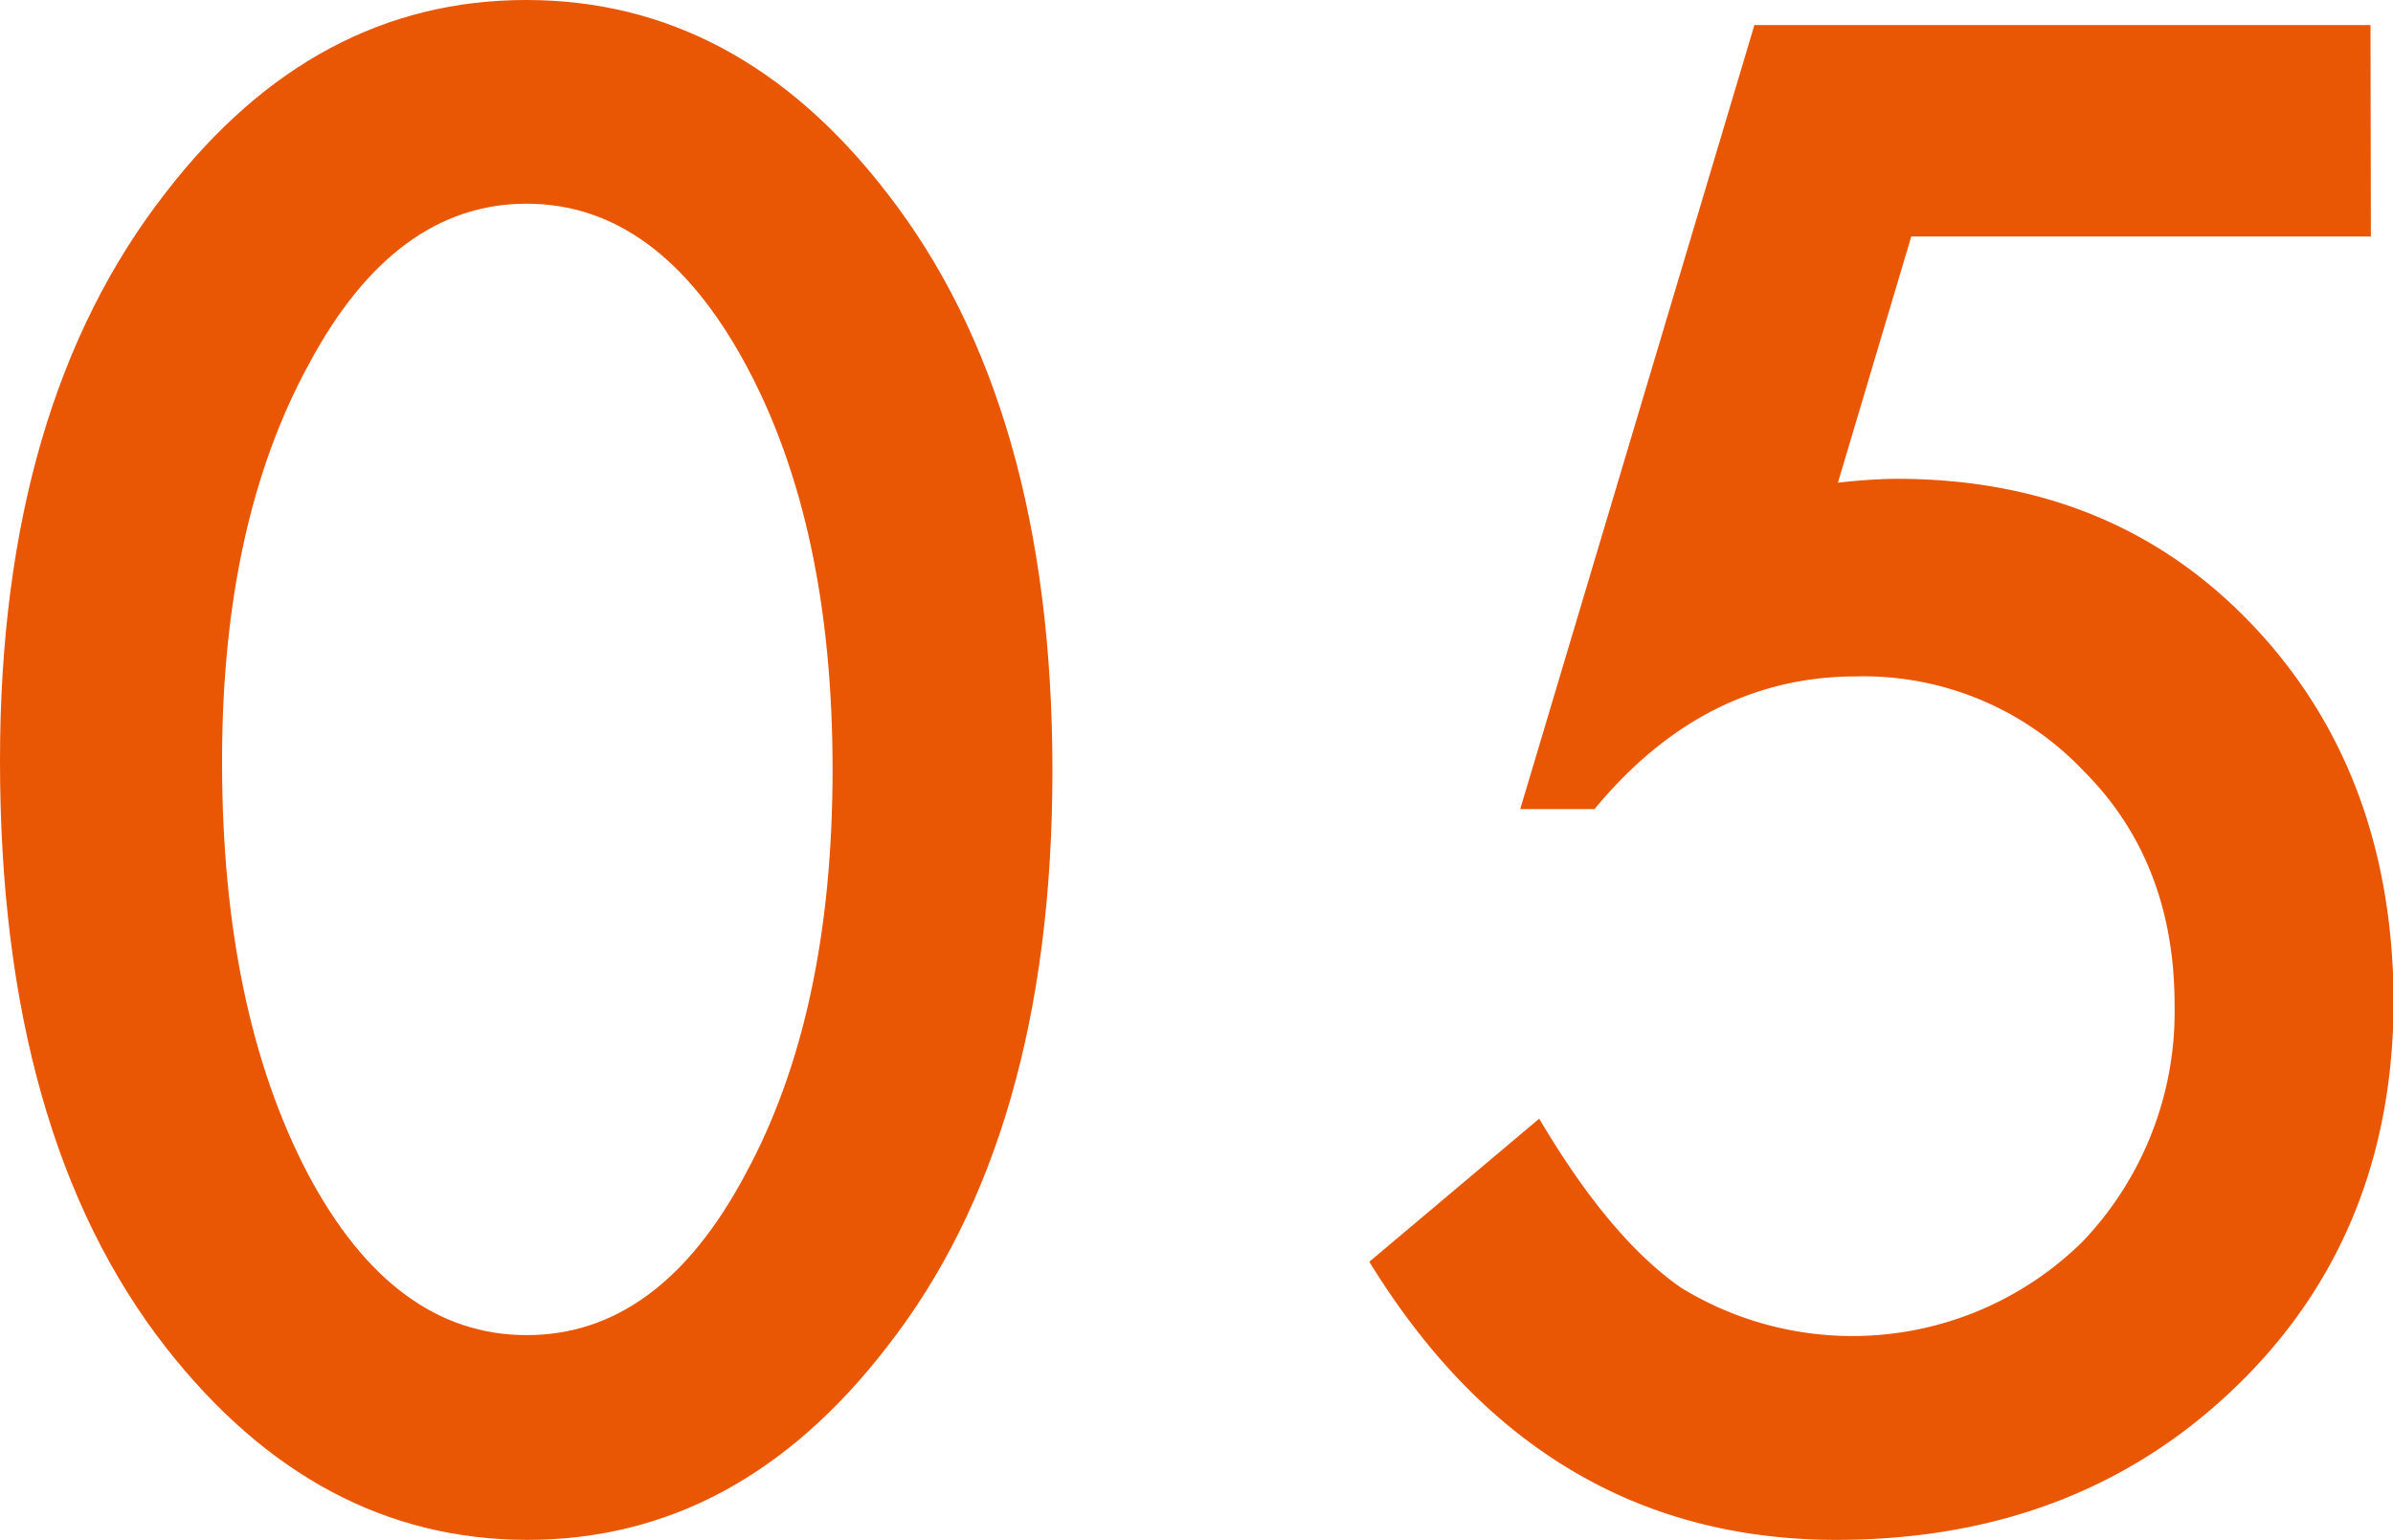
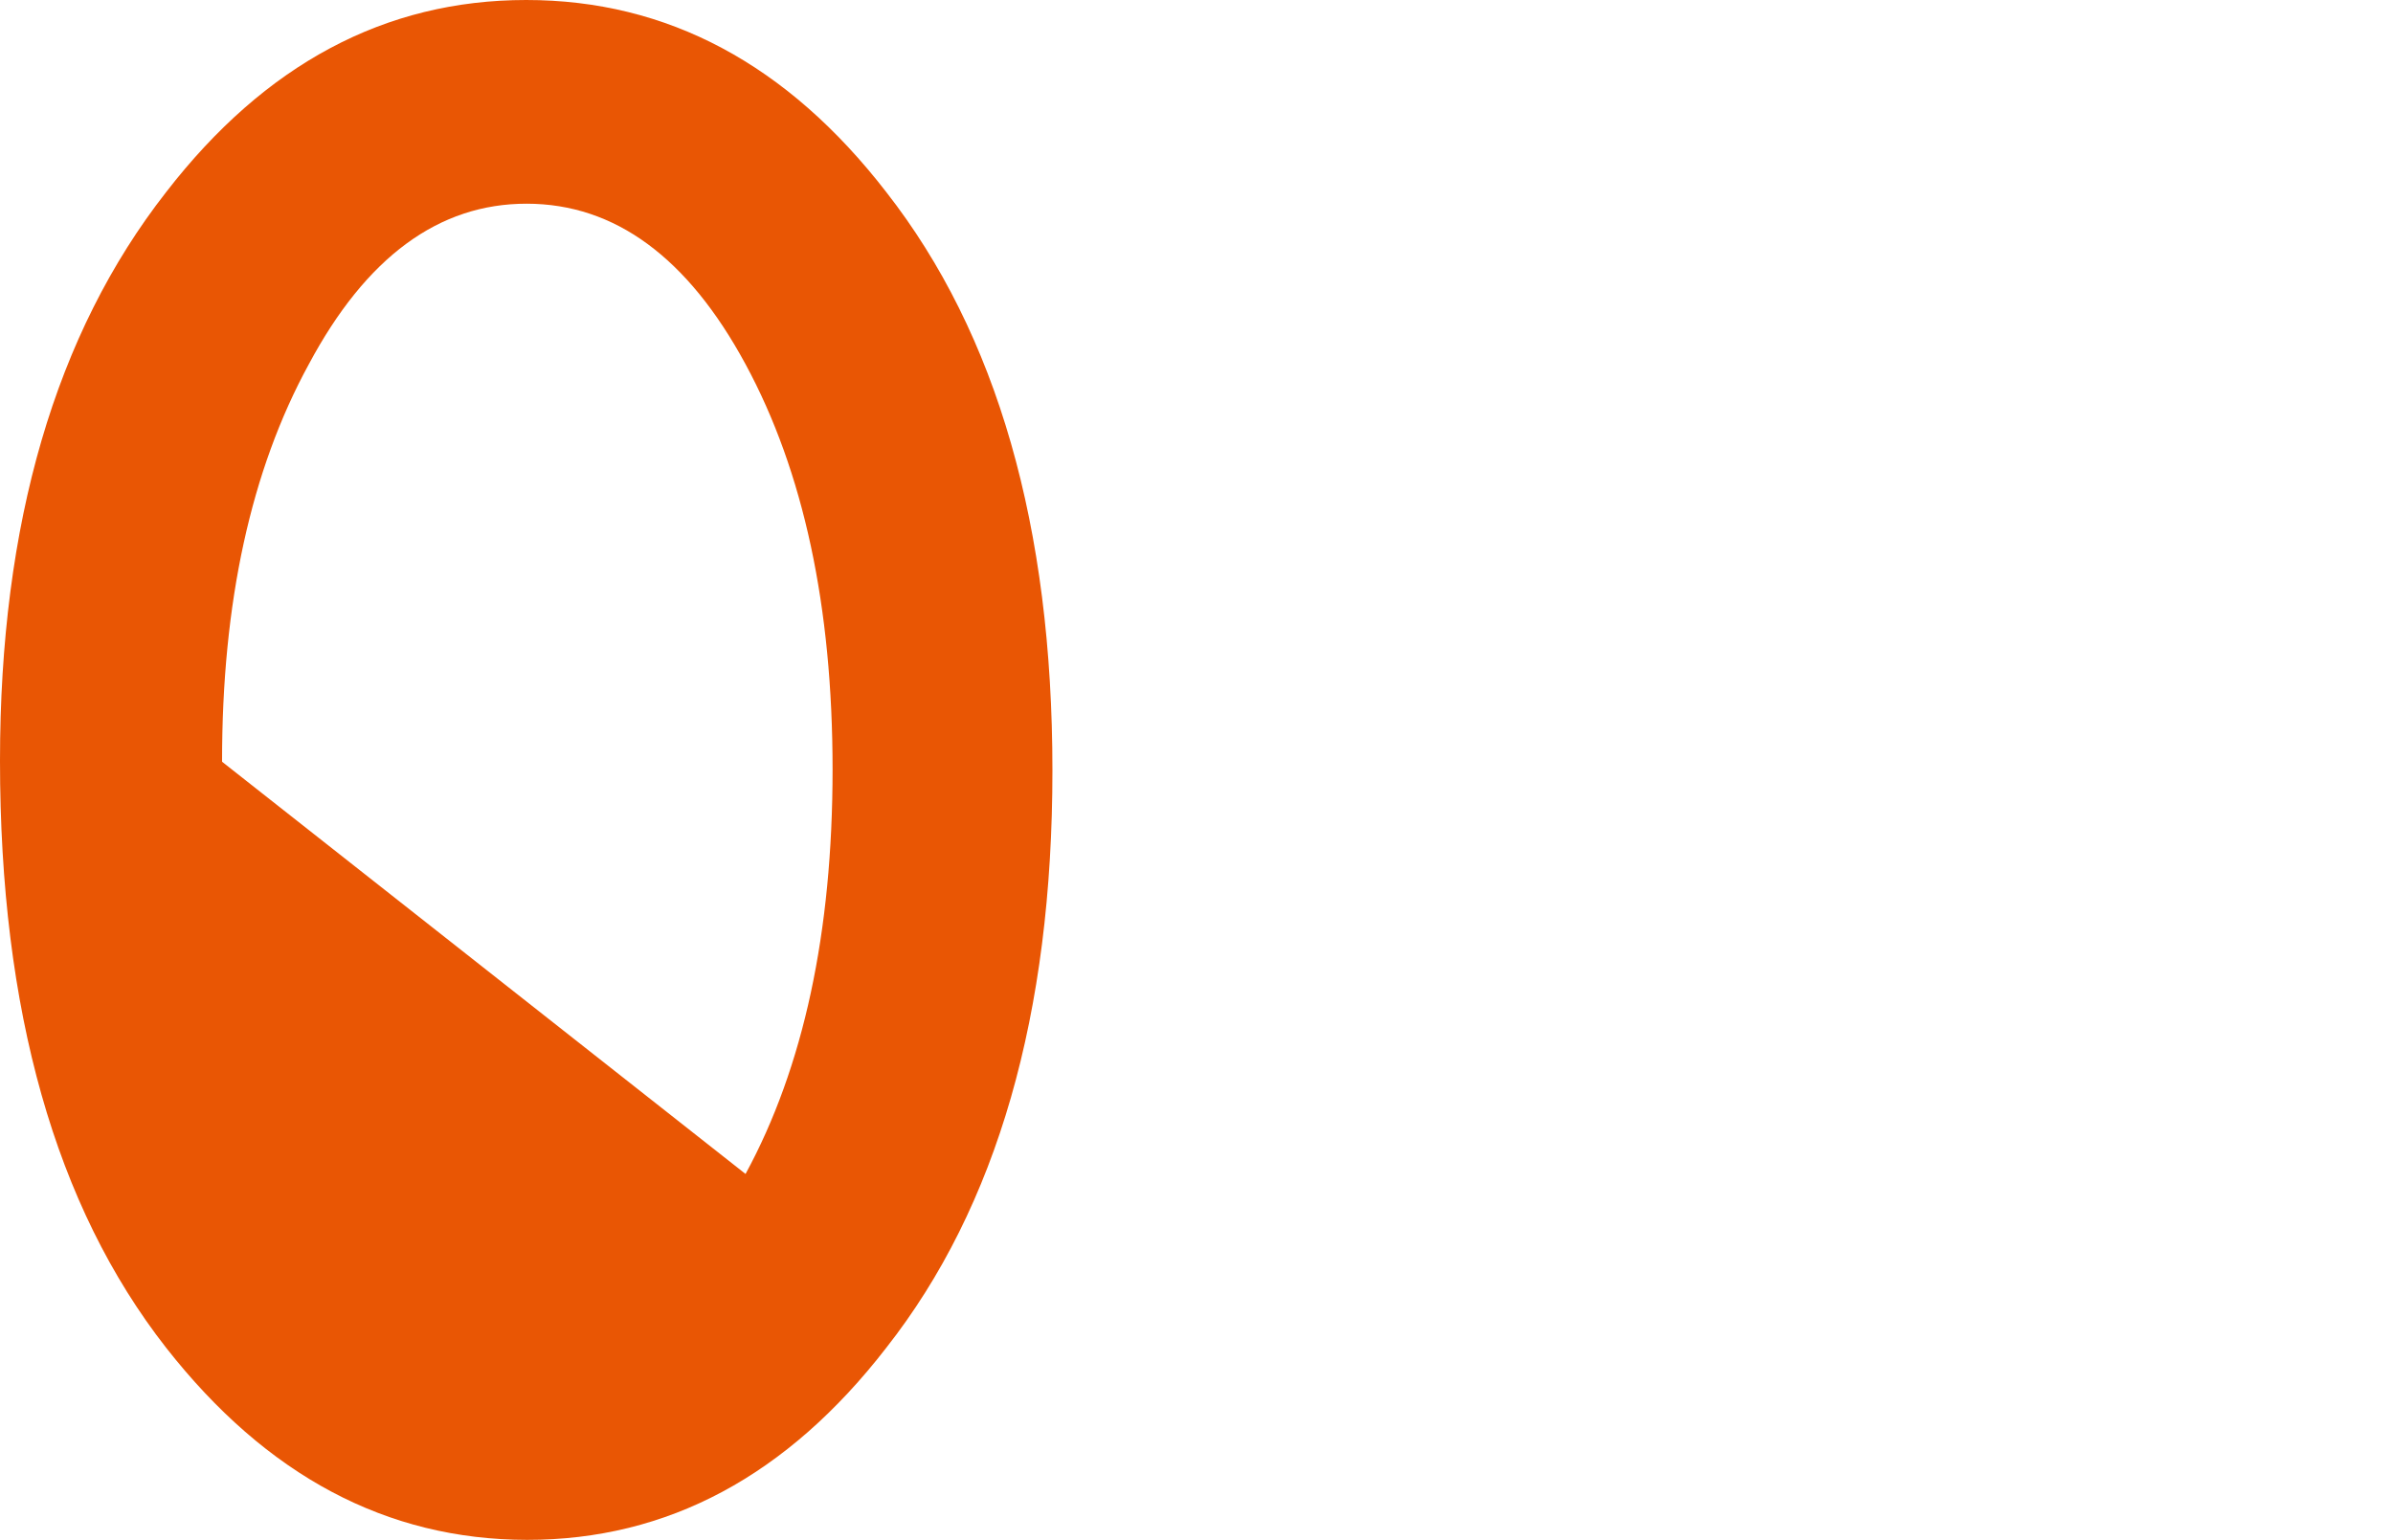
<svg xmlns="http://www.w3.org/2000/svg" viewBox="0 0 183.95 118.38">
  <defs>
    <style>.cls-1{fill:#e95604;}</style>
  </defs>
  <title>icon05</title>
  <g id="レイヤー_2" data-name="レイヤー 2">
    <g id="design">
-       <path class="cls-1" d="M0,58.48Q0,31.1,12.77,14.77,24.19,0,40.45,0T68.13,14.77Q80.9,31.11,80.9,59.23T68.13,103.61Q56.7,118.39,40.52,118.38T12.77,103.61Q0,87.28,0,58.48Zm17.07.08q0,19.08,6.6,31.69,6.58,12.39,16.82,12.39T57.31,90.25Q64,77.94,64,59.15T57.31,28Q50.64,15.67,40.49,15.66T23.74,28Q17.06,40.22,17.07,58.56Z" />
-       <path class="cls-1" d="M182.25,18.18H146.92l-5.64,18.93c.84-.1,1.64-.17,2.41-.22s1.47-.08,2.11-.08q16.71,0,27.39,11.28T184,76.82q0,18.11-12.17,29.83t-30.65,11.73q-22.78,0-35.92-21.38l13.06-11q5.42,9.19,10.91,13a25.2,25.2,0,0,0,30.87-3.56,25.59,25.59,0,0,0,7.06-18.18q0-11-7-18A23.29,23.29,0,0,0,142.69,52Q131,52,122.57,62.2h-5.71l18-60.27h47.36Z" />
+       <path class="cls-1" d="M0,58.48Q0,31.1,12.77,14.77,24.19,0,40.45,0T68.13,14.77Q80.9,31.11,80.9,59.23T68.13,103.61Q56.7,118.39,40.52,118.38T12.77,103.61Q0,87.28,0,58.48Zm17.07.08T57.31,90.25Q64,77.94,64,59.15T57.31,28Q50.64,15.67,40.49,15.66T23.74,28Q17.06,40.22,17.07,58.56Z" />
    </g>
  </g>
</svg>